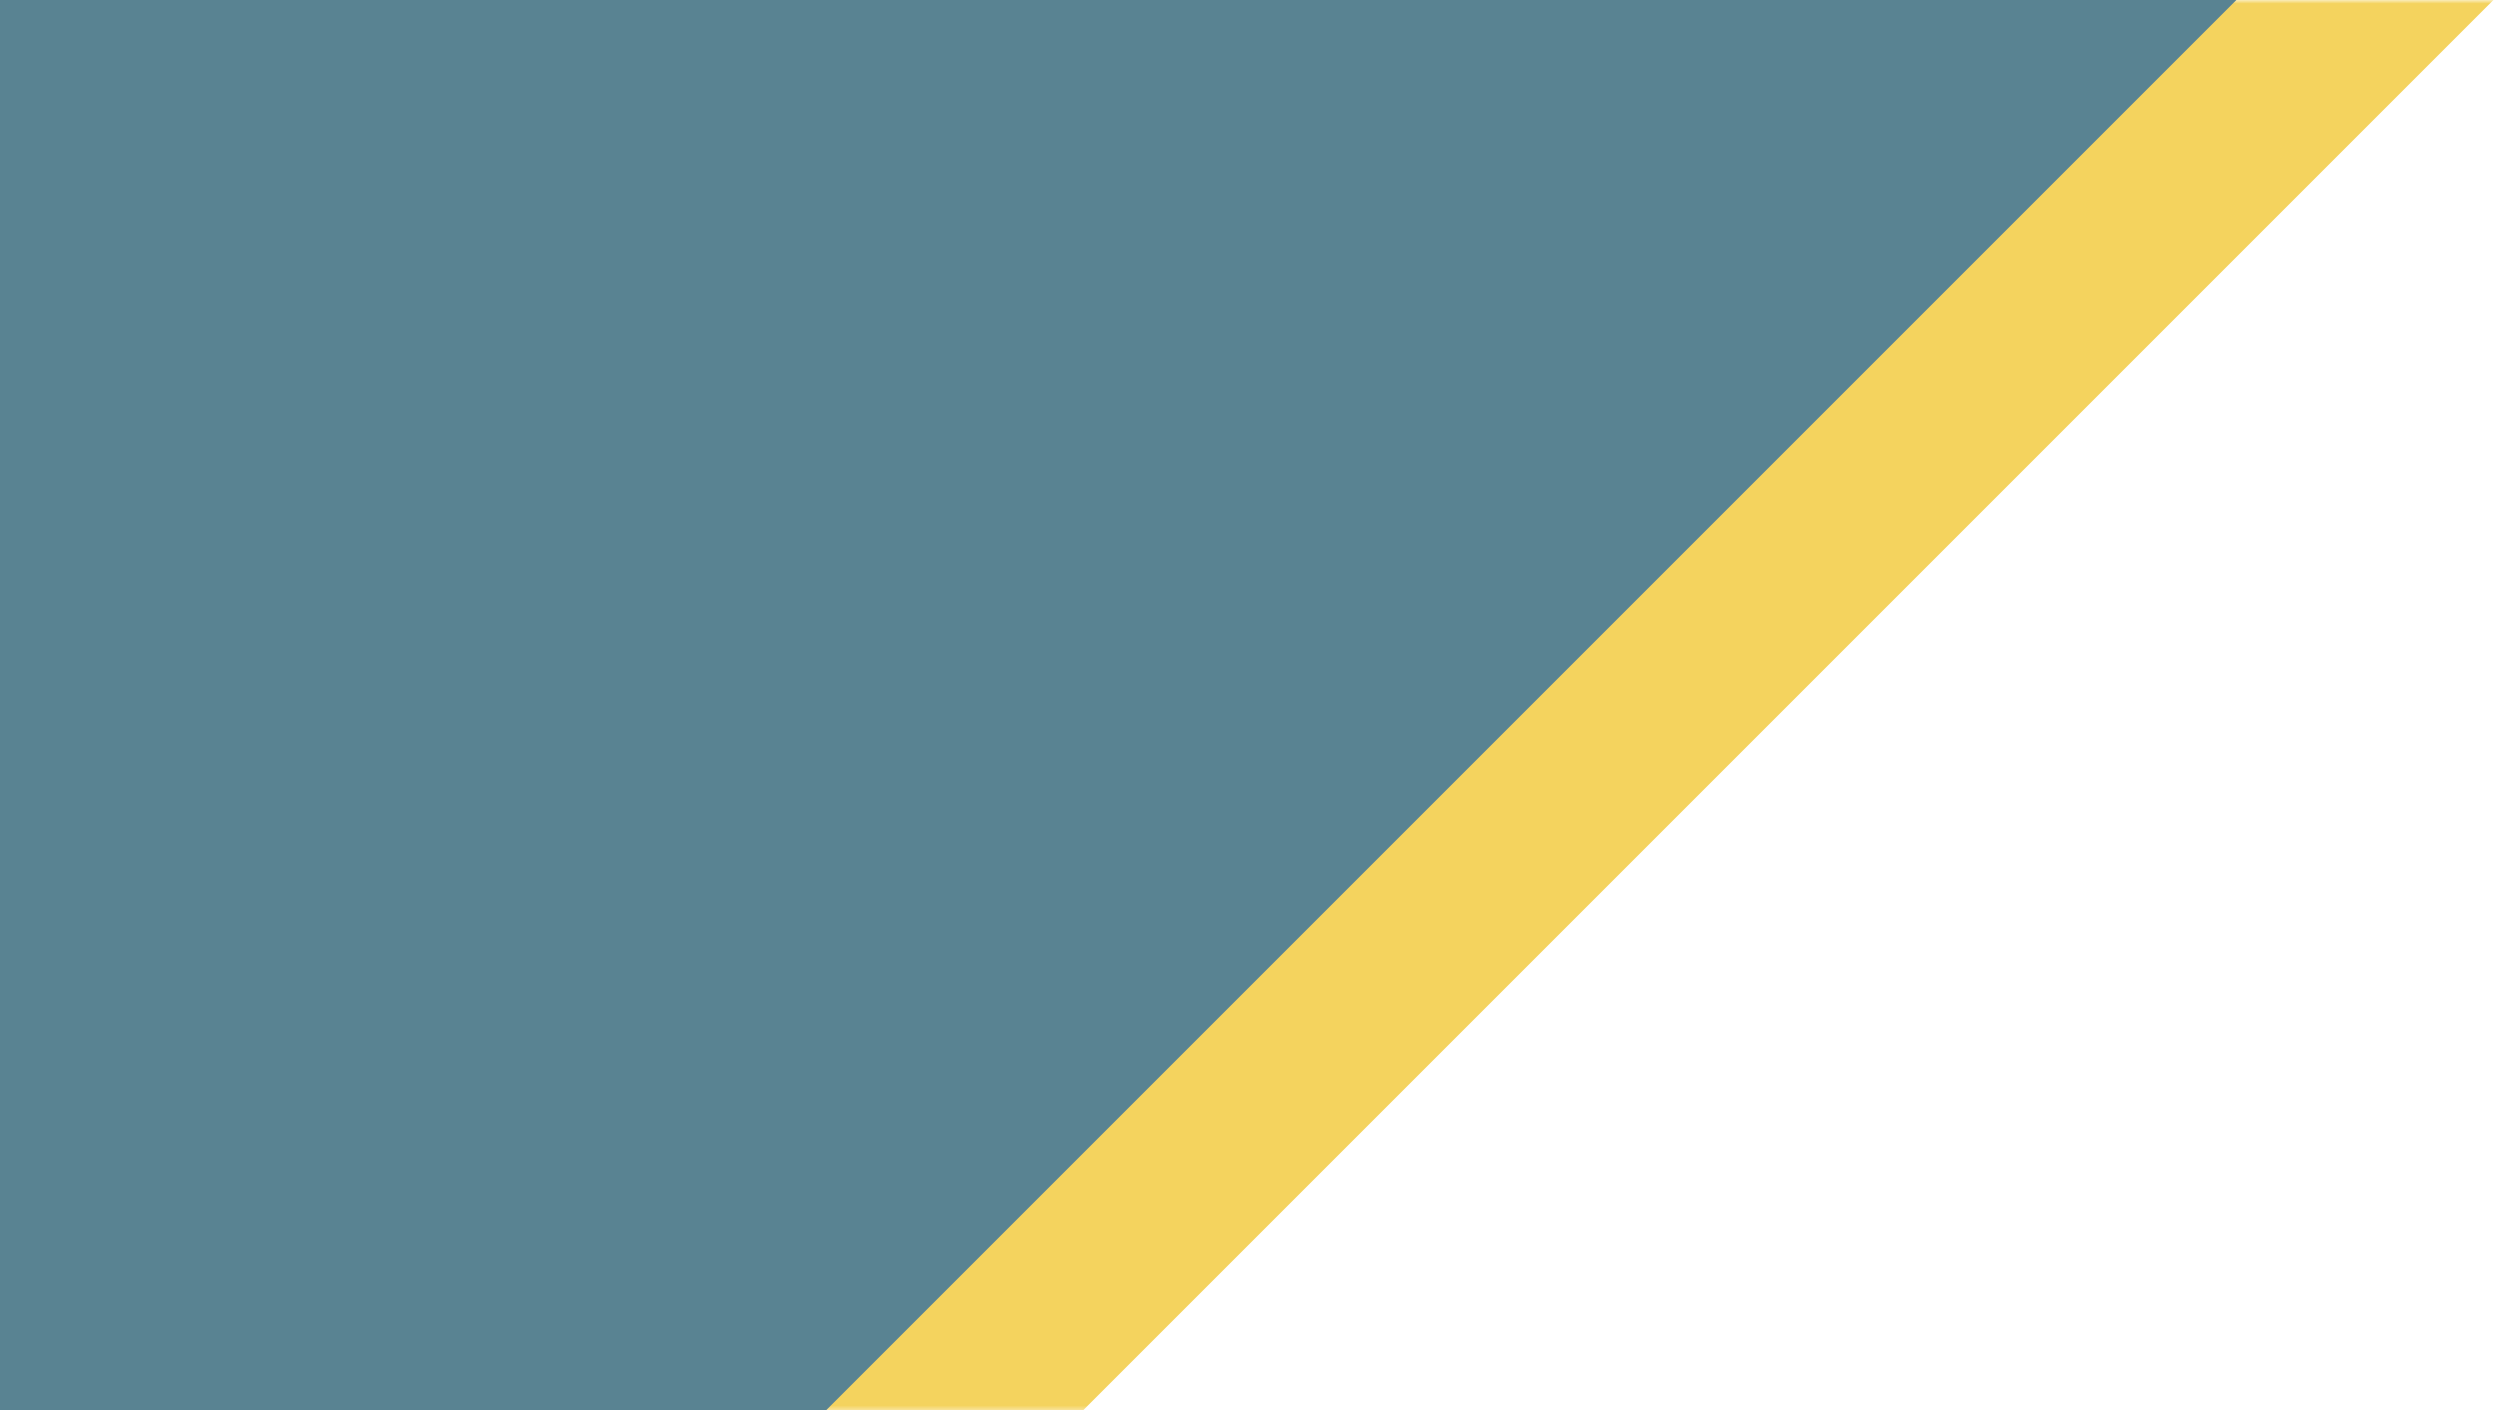
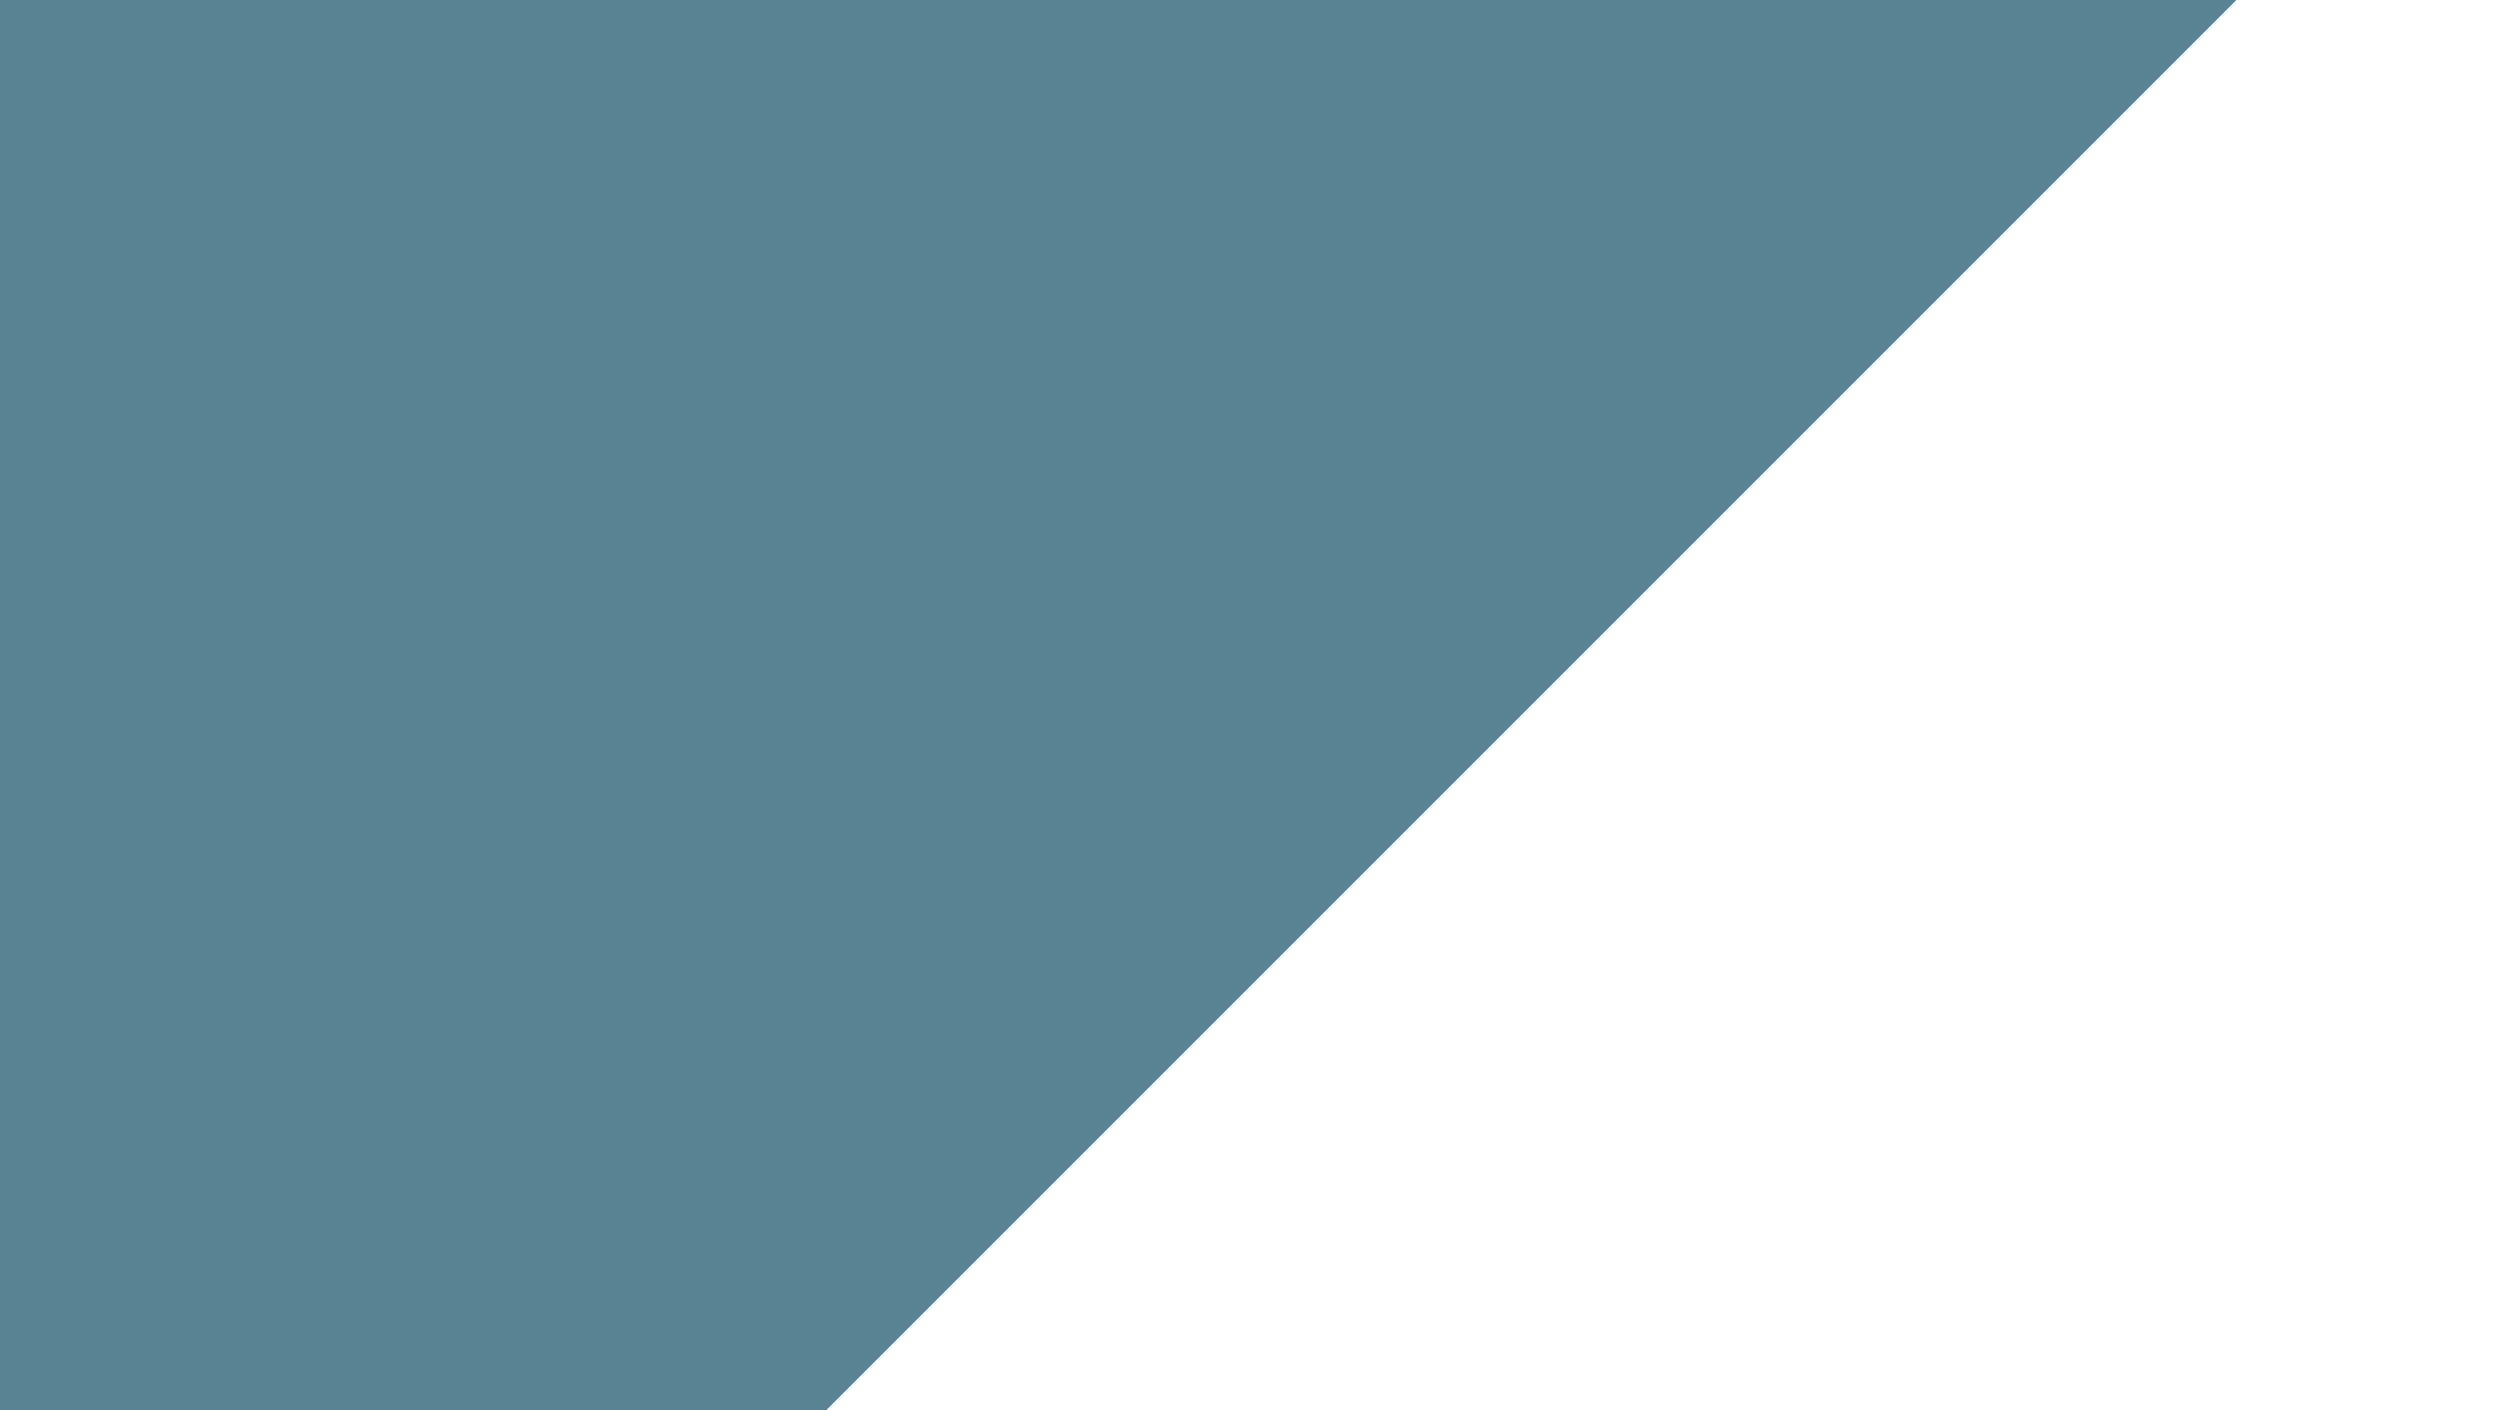
<svg xmlns="http://www.w3.org/2000/svg" xmlns:xlink="http://www.w3.org/1999/xlink" version="1.1" id="Layer_1" x="0px" y="0px" width="585px" height="330px" viewBox="0 0 585 330" style="enable-background:new 0 0 585 330;" xml:space="preserve">
  <style type="text/css">
	.st0{display:none;}
	.st1{filter:url(#Adobe_OpacityMaskFilter);}
	
		.st2{clip-path:url(#SVGID_00000064321578755649613240000014425541697297674384_);fill:url(#SVGID_00000013181388219195277160000005170454363638776502_);}
	
		.st3{clip-path:url(#SVGID_00000064321578755649613240000014425541697297674384_);mask:url(#SVGID_00000080915804305135618320000001163933642455212726_);}
	.st4{fill:#F4D35E;}
	.st5{fill:#598392;}
</style>
  <g class="st0">
    <g>
	</g>
  </g>
  <g>
    <defs>
      <rect id="SVGID_1_" x="-0.677" y="0" width="585.677" height="330" />
    </defs>
    <clipPath id="SVGID_00000018199977728740001730000008387392113859146888_">
      <use xlink:href="#SVGID_1_" style="overflow:visible;" />
    </clipPath>
    <defs>
      <filter id="Adobe_OpacityMaskFilter" filterUnits="userSpaceOnUse" x="92.329" y="-89.649" width="580.786" height="580.786">
        <feFlood style="flood-color:white;flood-opacity:1" result="back" />
        <feBlend in="SourceGraphic" in2="back" mode="normal" />
      </filter>
    </defs>
    <mask maskUnits="userSpaceOnUse" x="92.329" y="-89.649" width="580.786" height="580.786" id="SVGID_00000031168934973110690940000009540044604385647769_">
      <g class="st1">
        <linearGradient id="SVGID_00000053503172381828630770000000815376887899855263_" gradientUnits="userSpaceOnUse" x1="0.788" y1="85.83" x2="1.788" y2="85.83" gradientTransform="matrix(580.883 -580.883 -580.883 -580.883 49469.047 50783.953)">
          <stop offset="0" style="stop-color:#FFFFFF" />
          <stop offset="0.594" style="stop-color:#FFFFFF" />
          <stop offset="0.658" style="stop-color:#C2C2C2" />
          <stop offset="0.726" style="stop-color:#878787" />
          <stop offset="0.792" style="stop-color:#575757" />
          <stop offset="0.854" style="stop-color:#313131" />
          <stop offset="0.911" style="stop-color:#161616" />
          <stop offset="0.961" style="stop-color:#060606" />
          <stop offset="1" style="stop-color:#000000" />
        </linearGradient>
-         <polygon style="clip-path:url(#SVGID_00000018199977728740001730000008387392113859146888_);fill:url(#SVGID_00000053503172381828630770000000815376887899855263_);" points="     -165.677,165 373.76,-374.437 913.197,165 373.76,704.437    " />
      </g>
    </mask>
    <g style="clip-path:url(#SVGID_00000018199977728740001730000008387392113859146888_);mask:url(#SVGID_00000031168934973110690940000009540044604385647769_);">
      <g>
        <polygon class="st4" points="673.115,-89.649 611.952,-89.649 92.329,429.974 92.329,491.137    " />
      </g>
    </g>
  </g>
  <polygon class="st5" points="-0.677,0 -0.677,330 193.316,330 523.316,0 " />
</svg>